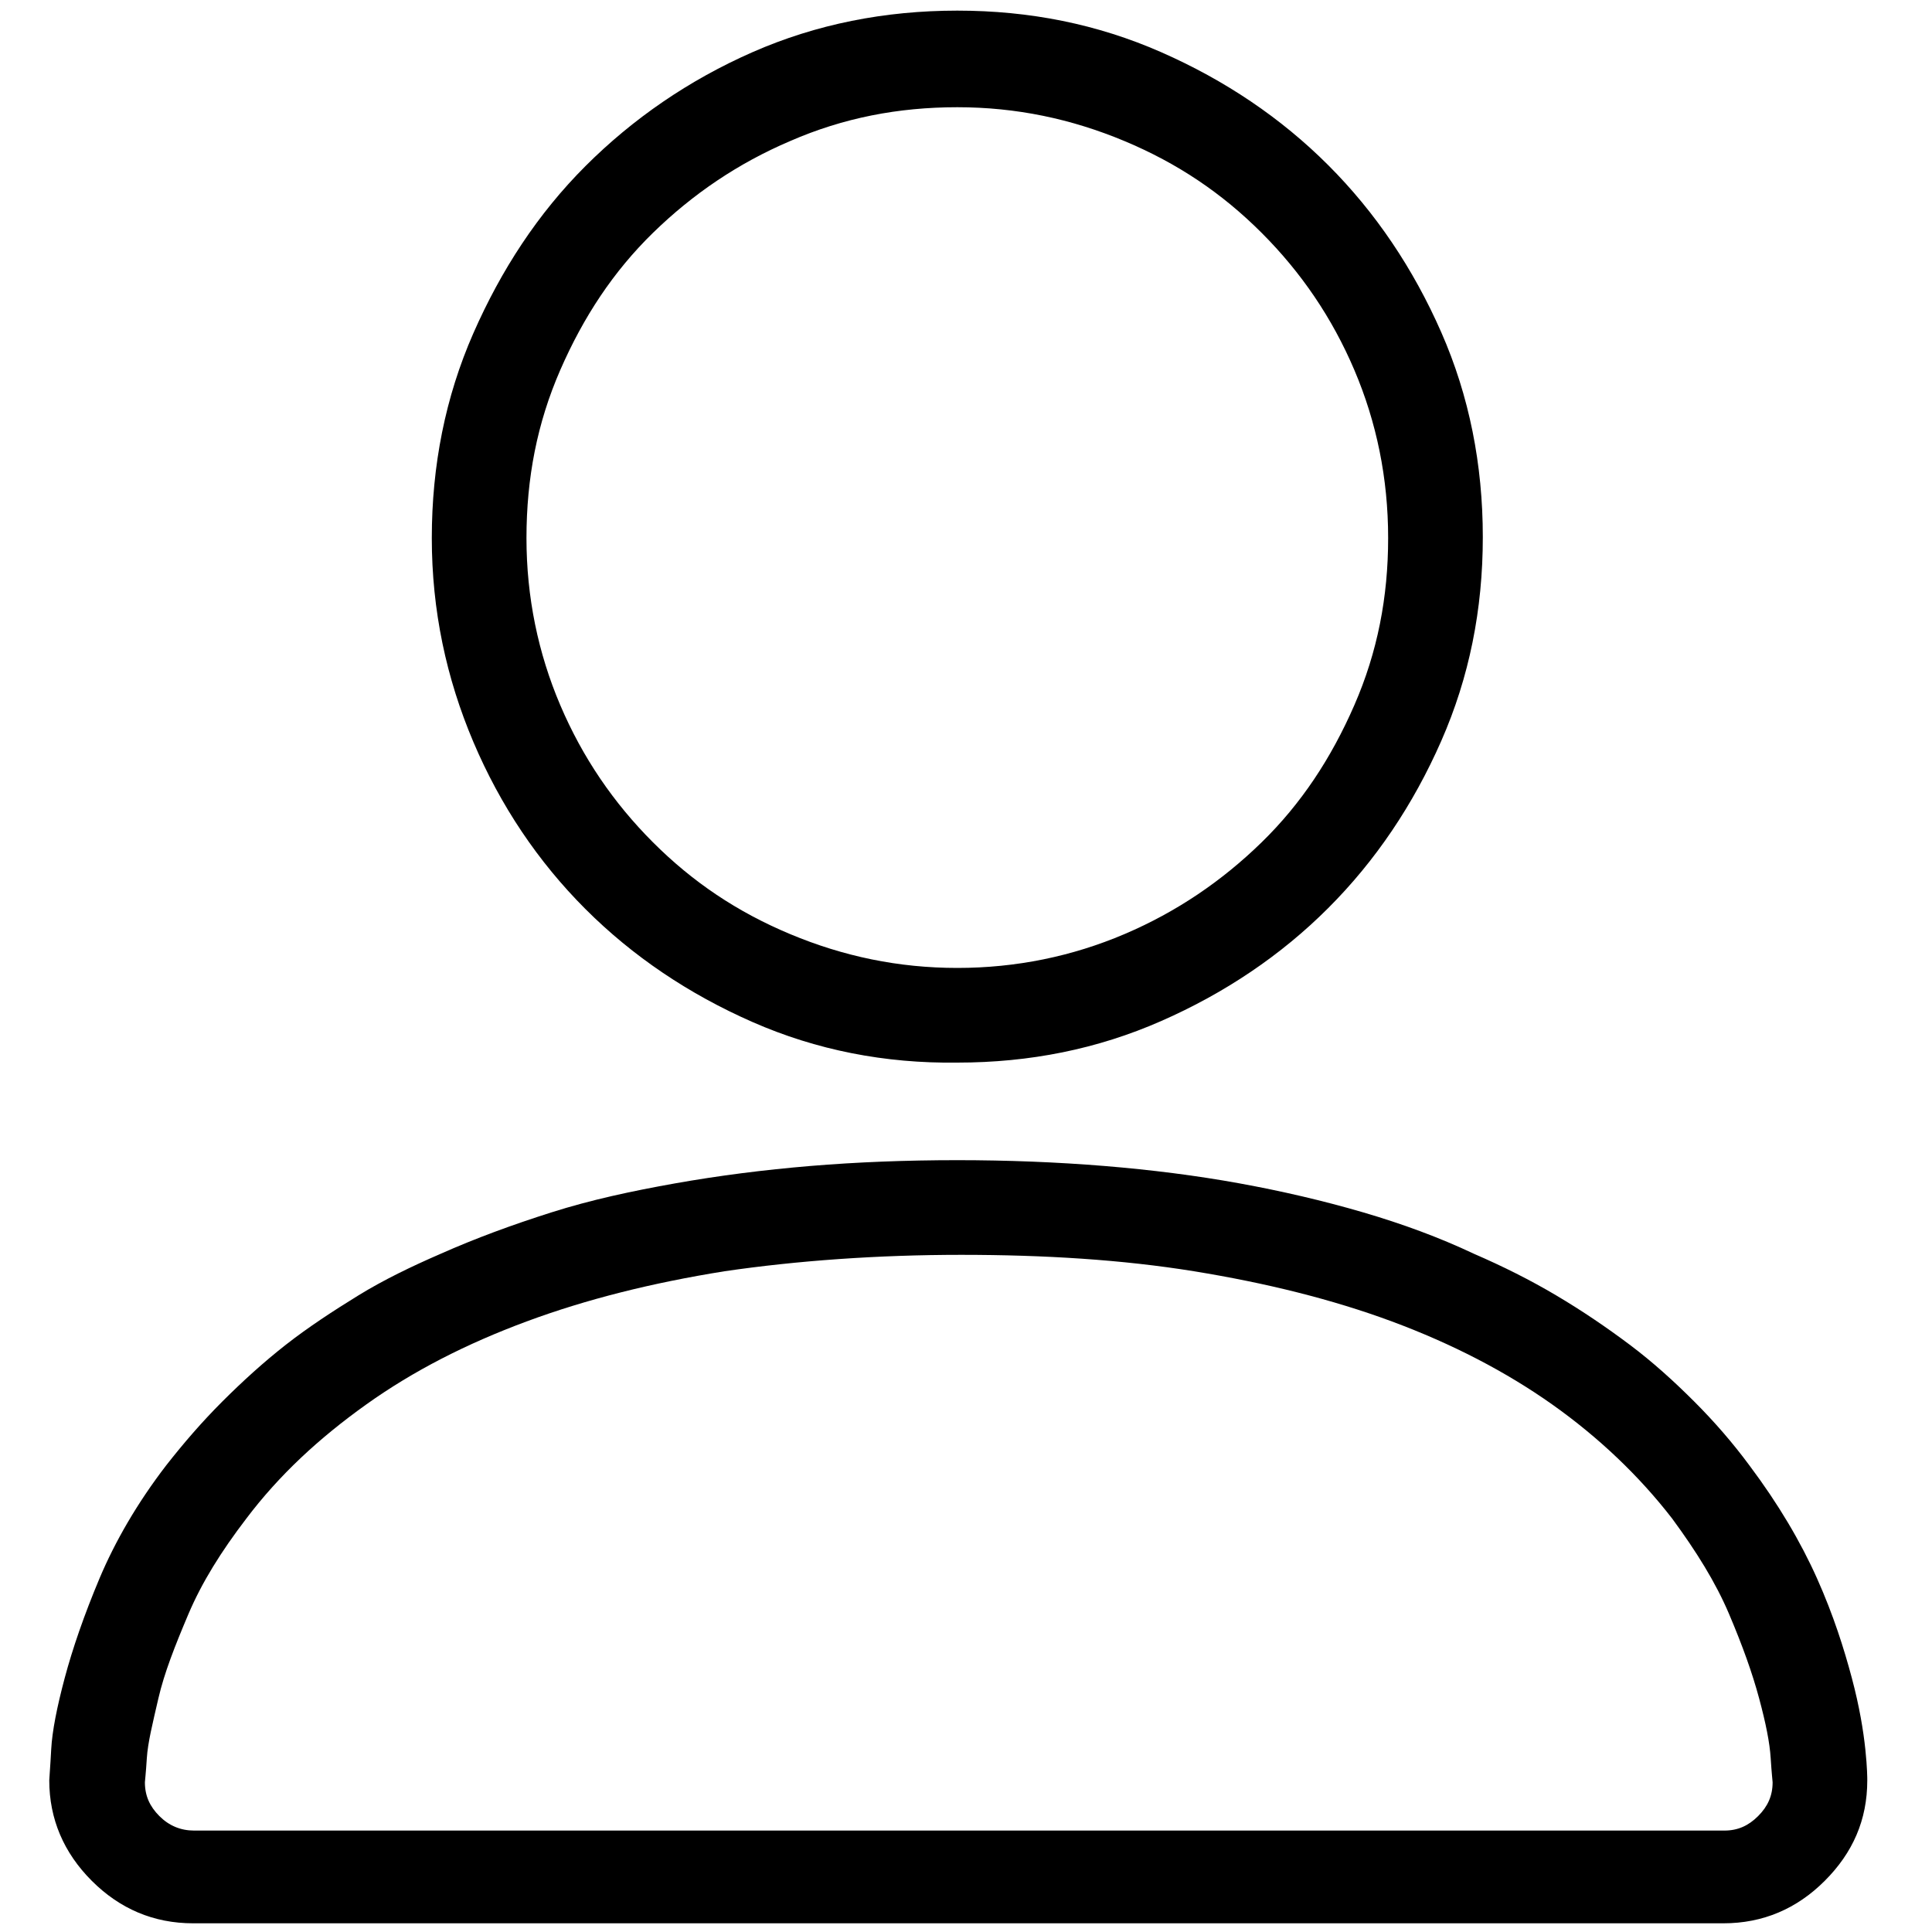
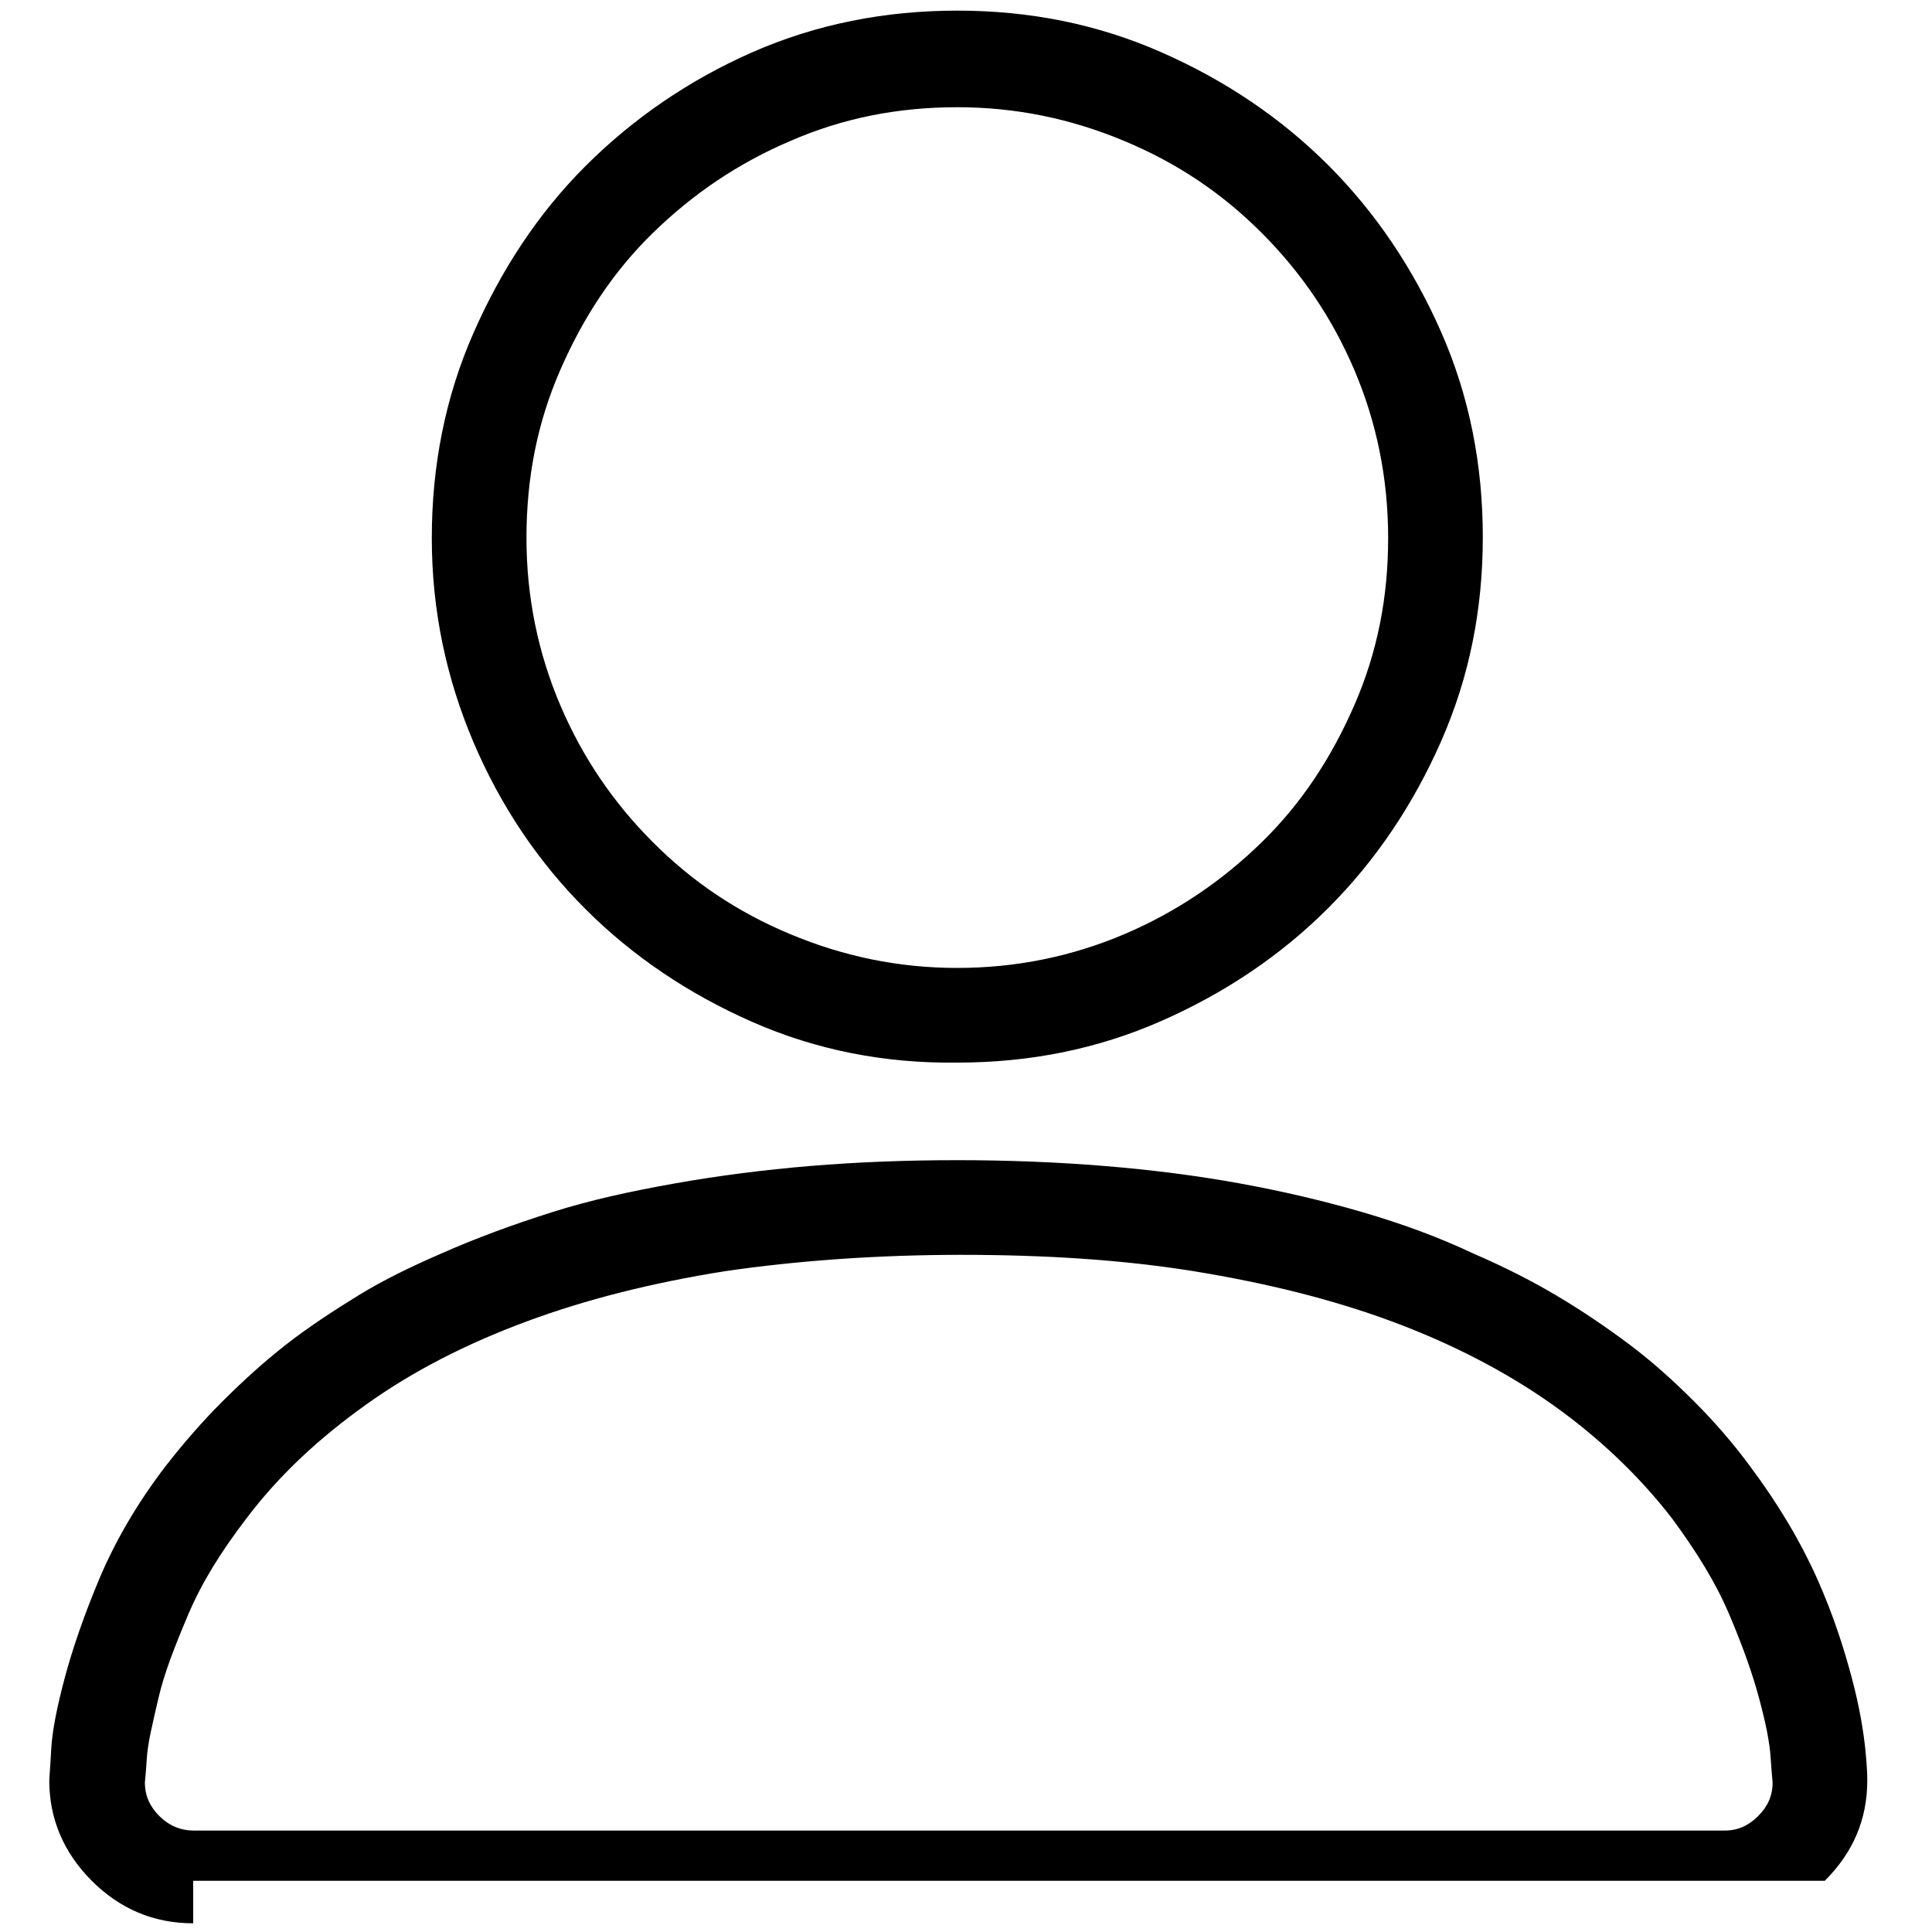
<svg xmlns="http://www.w3.org/2000/svg" version="1.1" id="Layer_1" x="0px" y="0px" viewBox="0 0 200 200" style="enable-background:new 0 0 200 200;" xml:space="preserve">
  <g>
-     <path d="M20,199.1c-4.1,0-7.6-1.5-10.5-4.4s-4.4-6.4-4.4-10.4c0-0.2,0.1-1.3,0.2-3.2s0.6-4.4,1.4-7.4s2-6.5,3.6-10.3   s3.9-7.8,6.9-11.7c1.8-2.3,3.7-4.5,5.8-6.6s4.3-4.1,6.6-5.9s4.9-3.5,7.5-5.1s5.5-3,8.5-4.3c3.6-1.6,7.4-3,11.5-4.3s8.3-2.2,12.8-3   s9.2-1.4,14-1.8s9.9-0.6,15.2-0.6c5.2,0,10.3,0.2,15.2,0.6s9.6,1,14,1.8s8.7,1.8,12.8,3s7.9,2.6,11.5,4.3c3,1.3,5.8,2.7,8.5,4.3   s5.2,3.3,7.6,5.1s4.6,3.8,6.7,5.9s4,4.3,5.7,6.6c3,4,5.3,7.9,7,11.7s2.8,7.3,3.6,10.3s1.2,5.5,1.4,7.4s0.2,3,0.2,3.2   c0,4.1-1.5,7.5-4.4,10.4s-6.4,4.4-10.5,4.4H20z M75,131.6c-7.5,1.2-14.3,2.9-20.5,5.2s-11.7,5.1-16.6,8.6s-9,7.3-12.4,11.8   c-2.6,3.4-4.6,6.6-6,9.9s-2.5,6.1-3.1,8.7s-1.1,4.6-1.2,6.2s-0.2,2.4-0.2,2.5c0,1.4,0.5,2.5,1.5,3.5s2.2,1.5,3.6,1.5h158.4   c1.4,0,2.5-0.5,3.5-1.5s1.5-2.1,1.5-3.5c0-0.1-0.1-0.9-0.2-2.5s-0.5-3.6-1.2-6.2s-1.7-5.4-3.1-8.7s-3.4-6.5-5.9-9.9   c-3.4-4.4-7.6-8.4-12.4-11.8s-10.4-6.3-16.6-8.6s-13.1-4-20.5-5.2s-15.5-1.7-24.1-1.7S82.5,130.5,75,131.6z M77.9,105.8   c-6.6-2.9-12.4-6.8-17.3-11.7S51.8,83.4,49,76.8s-4.3-13.6-4.3-21.1c0-7.5,1.4-14.6,4.3-21.2s6.7-12.4,11.6-17.3S71.3,8.3,77.9,5.4   s13.7-4.3,21.2-4.3c7.5,0,14.5,1.4,21.1,4.3s12.4,6.8,17.3,11.7s8.8,10.7,11.7,17.3s4.3,13.7,4.3,21.2c0,7.5-1.4,14.5-4.3,21.1   s-6.8,12.4-11.7,17.3s-10.7,8.8-17.3,11.7s-13.6,4.3-21.1,4.3C91.6,110.1,84.5,108.7,77.9,105.8z M81.8,14.6   c-5.4,2.3-10.1,5.5-14.2,9.5s-7.2,8.7-9.6,14.2s-3.5,11.2-3.5,17.4c0,6.1,1.2,11.9,3.5,17.3s5.5,10.1,9.6,14.2s8.7,7.2,14.2,9.5   s11.2,3.5,17.3,3.5s11.9-1.2,17.3-3.5s10.1-5.5,14.2-9.5s7.2-8.7,9.6-14.2s3.5-11.2,3.5-17.3c0-6.2-1.2-12-3.5-17.4   s-5.5-10.1-9.6-14.2s-8.7-7.2-14.2-9.5s-11.2-3.5-17.3-3.5S87.3,12.2,81.8,14.6z" />
+     <path d="M20,199.1c-4.1,0-7.6-1.5-10.5-4.4s-4.4-6.4-4.4-10.4c0-0.2,0.1-1.3,0.2-3.2s0.6-4.4,1.4-7.4s2-6.5,3.6-10.3   s3.9-7.8,6.9-11.7c1.8-2.3,3.7-4.5,5.8-6.6s4.3-4.1,6.6-5.9s4.9-3.5,7.5-5.1s5.5-3,8.5-4.3c3.6-1.6,7.4-3,11.5-4.3s8.3-2.2,12.8-3   s9.2-1.4,14-1.8s9.9-0.6,15.2-0.6c5.2,0,10.3,0.2,15.2,0.6s9.6,1,14,1.8s8.7,1.8,12.8,3s7.9,2.6,11.5,4.3c3,1.3,5.8,2.7,8.5,4.3   s5.2,3.3,7.6,5.1s4.6,3.8,6.7,5.9s4,4.3,5.7,6.6c3,4,5.3,7.9,7,11.7s2.8,7.3,3.6,10.3s1.2,5.5,1.4,7.4s0.2,3,0.2,3.2   c0,4.1-1.5,7.5-4.4,10.4H20z M75,131.6c-7.5,1.2-14.3,2.9-20.5,5.2s-11.7,5.1-16.6,8.6s-9,7.3-12.4,11.8   c-2.6,3.4-4.6,6.6-6,9.9s-2.5,6.1-3.1,8.7s-1.1,4.6-1.2,6.2s-0.2,2.4-0.2,2.5c0,1.4,0.5,2.5,1.5,3.5s2.2,1.5,3.6,1.5h158.4   c1.4,0,2.5-0.5,3.5-1.5s1.5-2.1,1.5-3.5c0-0.1-0.1-0.9-0.2-2.5s-0.5-3.6-1.2-6.2s-1.7-5.4-3.1-8.7s-3.4-6.5-5.9-9.9   c-3.4-4.4-7.6-8.4-12.4-11.8s-10.4-6.3-16.6-8.6s-13.1-4-20.5-5.2s-15.5-1.7-24.1-1.7S82.5,130.5,75,131.6z M77.9,105.8   c-6.6-2.9-12.4-6.8-17.3-11.7S51.8,83.4,49,76.8s-4.3-13.6-4.3-21.1c0-7.5,1.4-14.6,4.3-21.2s6.7-12.4,11.6-17.3S71.3,8.3,77.9,5.4   s13.7-4.3,21.2-4.3c7.5,0,14.5,1.4,21.1,4.3s12.4,6.8,17.3,11.7s8.8,10.7,11.7,17.3s4.3,13.7,4.3,21.2c0,7.5-1.4,14.5-4.3,21.1   s-6.8,12.4-11.7,17.3s-10.7,8.8-17.3,11.7s-13.6,4.3-21.1,4.3C91.6,110.1,84.5,108.7,77.9,105.8z M81.8,14.6   c-5.4,2.3-10.1,5.5-14.2,9.5s-7.2,8.7-9.6,14.2s-3.5,11.2-3.5,17.4c0,6.1,1.2,11.9,3.5,17.3s5.5,10.1,9.6,14.2s8.7,7.2,14.2,9.5   s11.2,3.5,17.3,3.5s11.9-1.2,17.3-3.5s10.1-5.5,14.2-9.5s7.2-8.7,9.6-14.2s3.5-11.2,3.5-17.3c0-6.2-1.2-12-3.5-17.4   s-5.5-10.1-9.6-14.2s-8.7-7.2-14.2-9.5s-11.2-3.5-17.3-3.5S87.3,12.2,81.8,14.6z" />
  </g>
</svg>